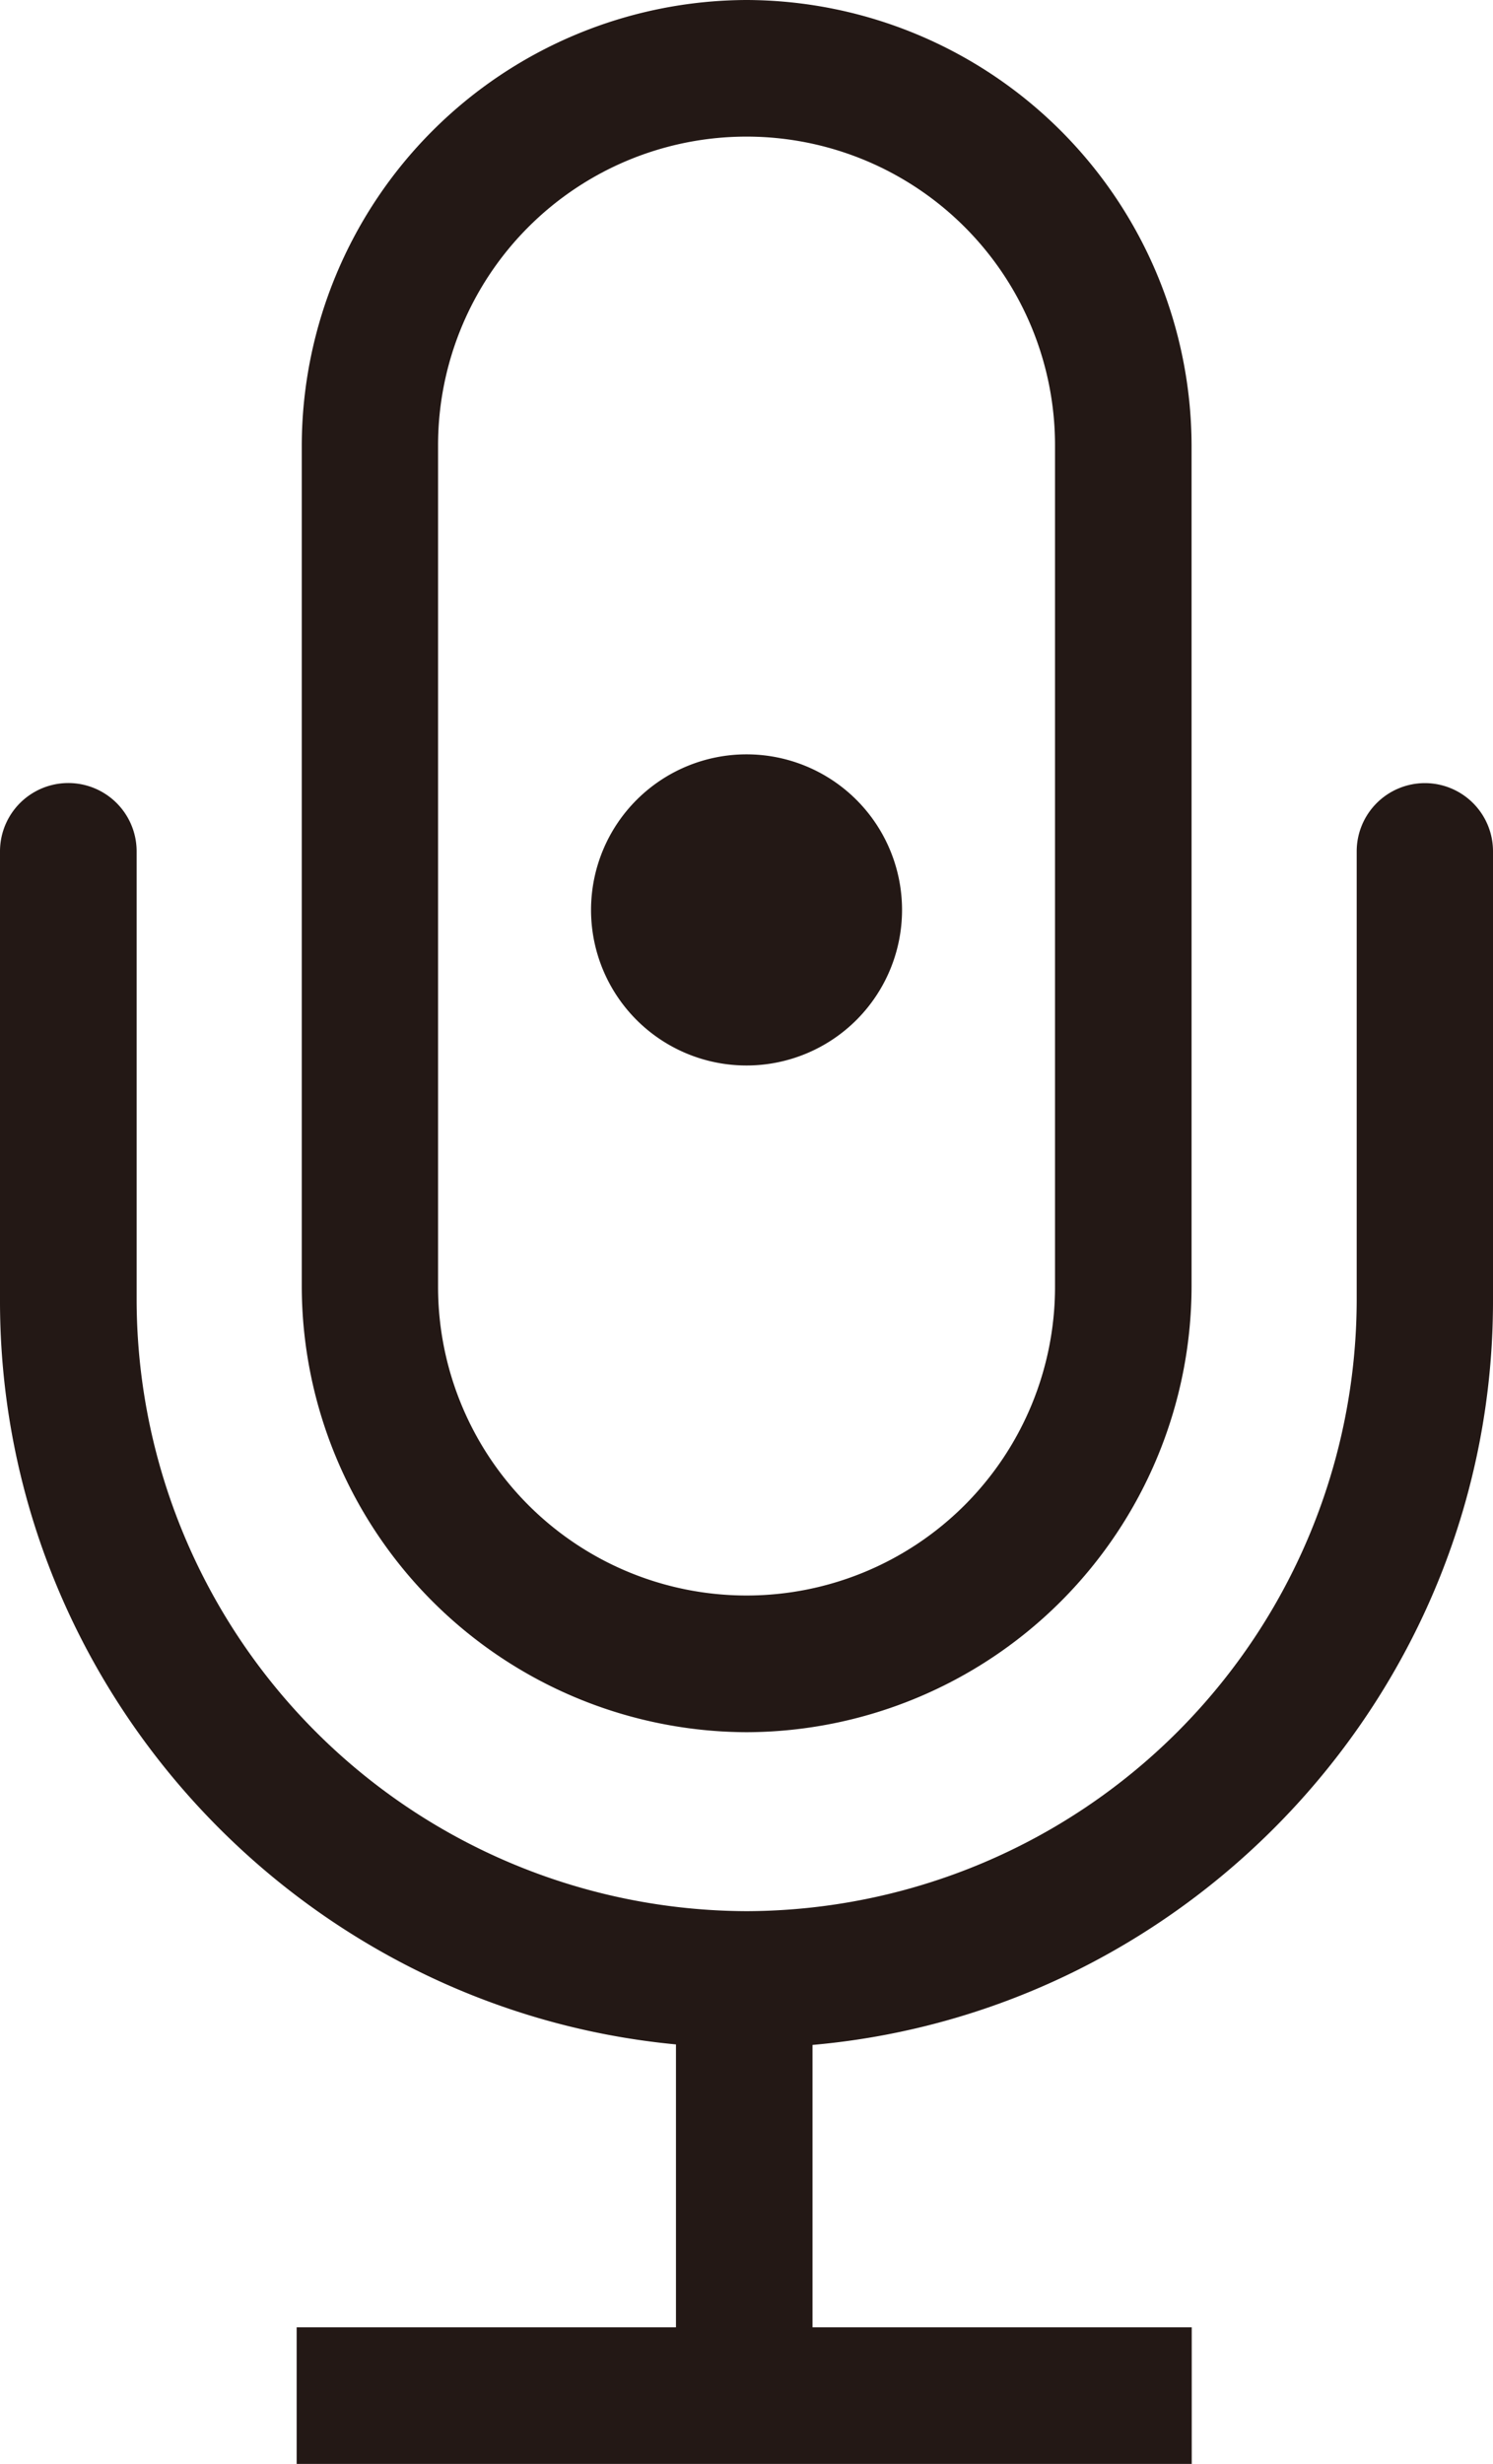
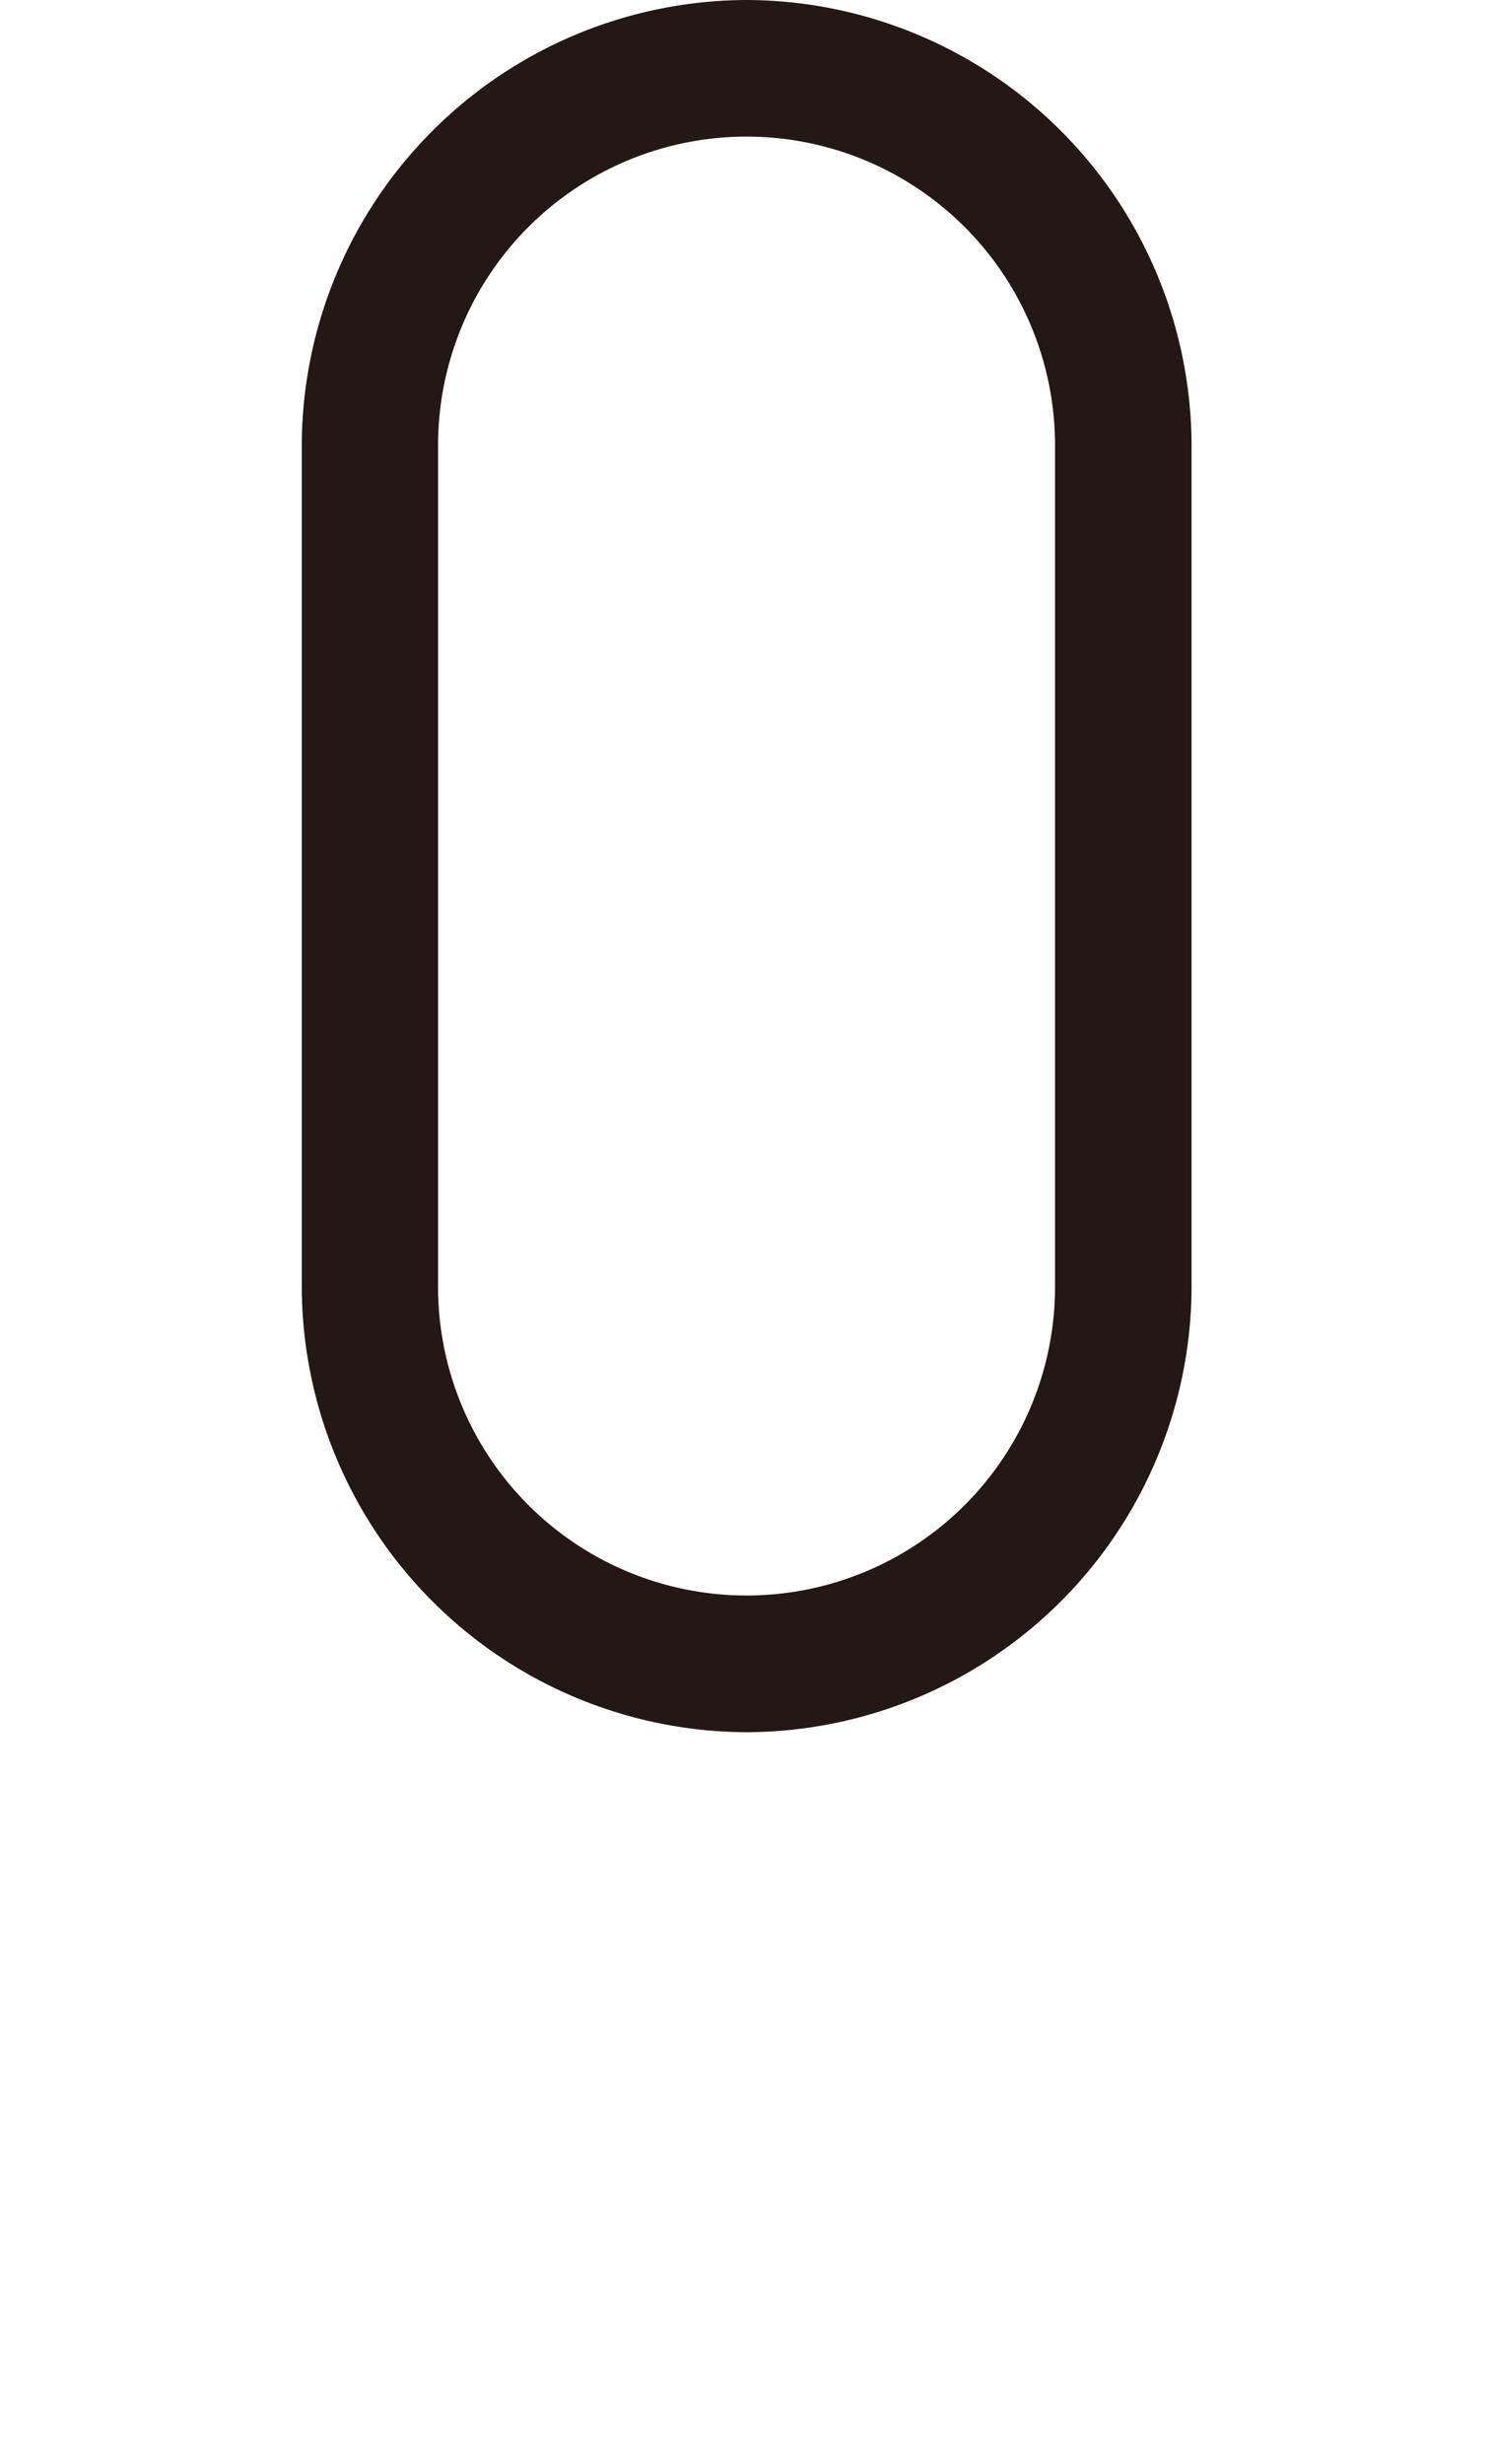
<svg xmlns="http://www.w3.org/2000/svg" viewBox="0 0 178.11 293.8">
  <defs>
    <style>.cls-1{fill:#231815;}</style>
  </defs>
  <title>资源 19</title>
  <g id="图层_2" data-name="图层 2">
    <g id="图层_1-2" data-name="图层 1">
-       <path class="cls-1" d="M170,93.38a8.14,8.14,0,0,0-8.15,8.14v53.61a73,73,0,0,1-72.75,72.76h0A73,73,0,0,1,16.3,155.13V101.52a8.15,8.15,0,0,0-16.3,0v53.62c0,46.14,35.57,84.36,80.64,88.64v33.73H35.39V293.8H142.17V277.51H96.93V243.84c45.34-4,81.18-42.38,81.18-88.7V101.52A8.13,8.13,0,0,0,170,93.38" />
      <path class="cls-1" d="M52.26,53.09a36.8,36.8,0,0,1,73.6,0V153.45a36.8,36.8,0,1,1-73.6,0Zm36.8,153.46h0a53.25,53.25,0,0,0,53.09-53.1V53.1A53.25,53.25,0,0,0,89.07,0h0A53.25,53.25,0,0,0,36,53.1V153.45a53.25,53.25,0,0,0,53.09,53.1" />
-       <path class="cls-1" d="M89.06,127.05A18.55,18.55,0,1,0,70.51,108.5a18.54,18.54,0,0,0,18.55,18.55" />
    </g>
  </g>
</svg>